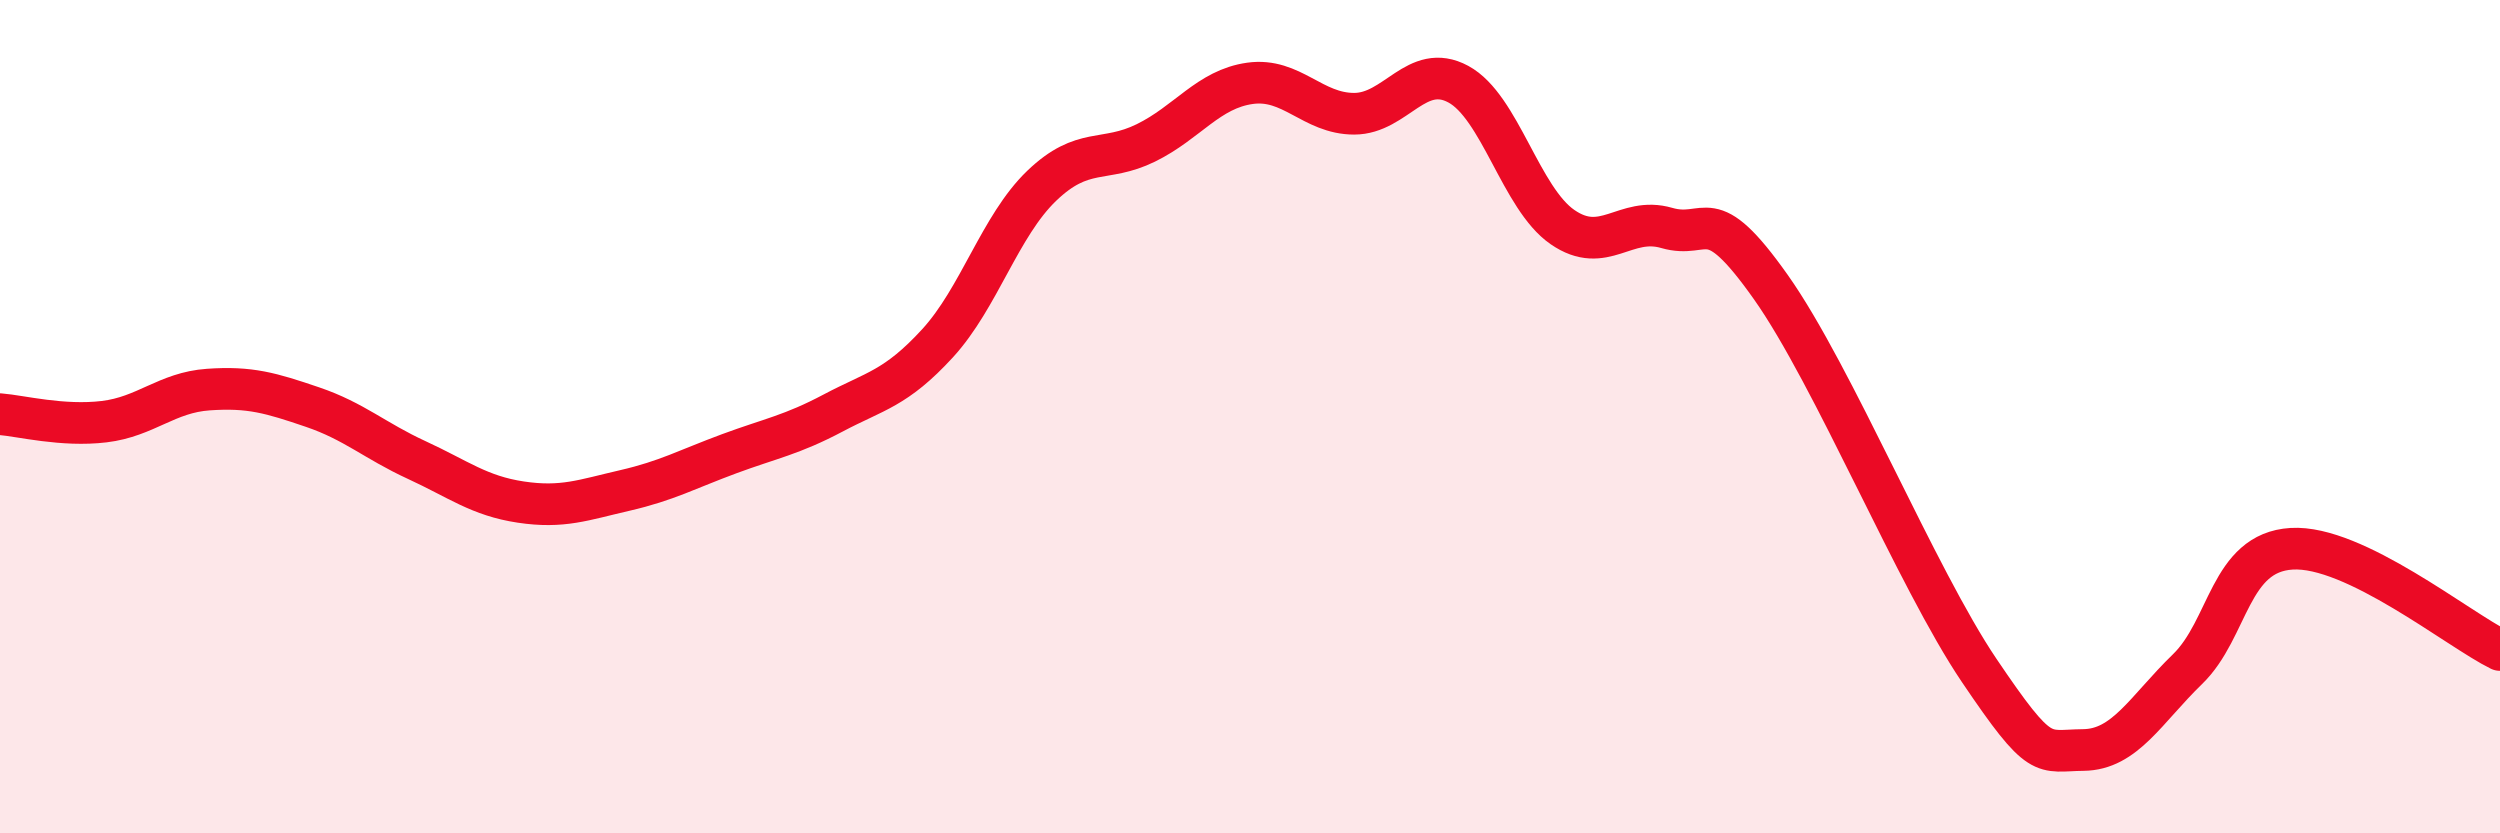
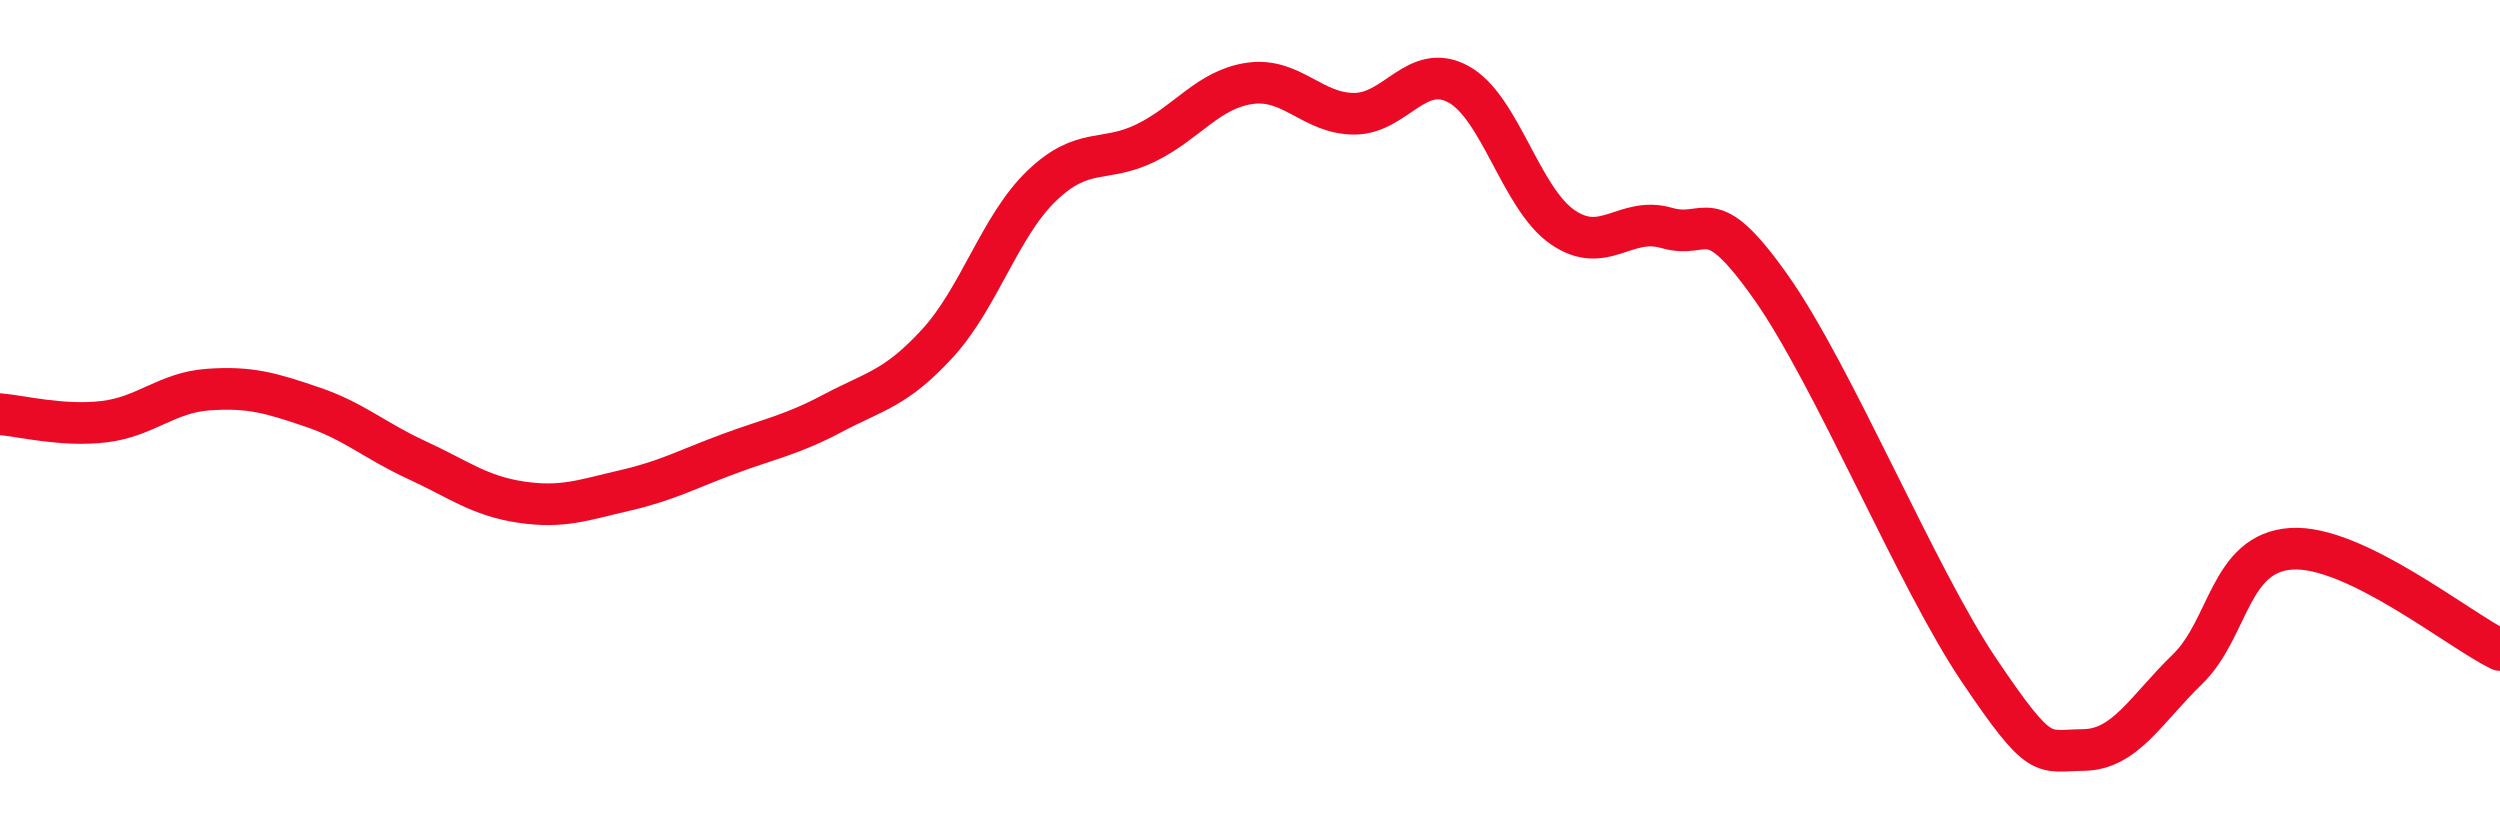
<svg xmlns="http://www.w3.org/2000/svg" width="60" height="20" viewBox="0 0 60 20">
-   <path d="M 0,9.94 C 0.5,9.98 1.5,10.24 2.5,10.12 C 3.5,10 4,9.42 5,9.35 C 6,9.28 6.5,9.43 7.5,9.77 C 8.5,10.11 9,10.58 10,11.04 C 11,11.5 11.5,11.9 12.5,12.05 C 13.5,12.2 14,12 15,11.77 C 16,11.54 16.5,11.26 17.5,10.89 C 18.5,10.52 19,10.44 20,9.91 C 21,9.38 21.5,9.33 22.5,8.24 C 23.5,7.15 24,5.42 25,4.46 C 26,3.5 26.5,3.92 27.5,3.43 C 28.5,2.94 29,2.14 30,2 C 31,1.86 31.5,2.73 32.5,2.73 C 33.5,2.73 34,1.48 35,2.02 C 36,2.56 36.5,4.76 37.5,5.45 C 38.5,6.14 39,5.18 40,5.47 C 41,5.76 41,4.77 42.5,6.89 C 44,9.01 46,13.87 47.5,16.09 C 49,18.31 49,18.01 50,18 C 51,17.99 51.5,17.03 52.5,16.06 C 53.5,15.09 53.5,13.26 55,13.17 C 56.5,13.08 59,15.11 60,15.6L60 20L0 20Z" fill="#EB0A25" opacity="0.1" stroke-linecap="round" stroke-linejoin="round" />
  <path d="M 0,9.94 C 0.5,9.98 1.5,10.24 2.5,10.12 C 3.5,10 4,9.42 5,9.35 C 6,9.28 6.5,9.43 7.5,9.77 C 8.5,10.11 9,10.58 10,11.04 C 11,11.5 11.5,11.9 12.5,12.05 C 13.5,12.2 14,12 15,11.77 C 16,11.54 16.5,11.26 17.5,10.89 C 18.5,10.52 19,10.44 20,9.91 C 21,9.38 21.5,9.33 22.5,8.24 C 23.5,7.15 24,5.42 25,4.46 C 26,3.5 26.5,3.92 27.5,3.43 C 28.5,2.94 29,2.14 30,2 C 31,1.86 31.5,2.73 32.5,2.73 C 33.5,2.73 34,1.48 35,2.02 C 36,2.56 36.5,4.76 37.5,5.45 C 38.5,6.14 39,5.18 40,5.47 C 41,5.76 41,4.77 42.5,6.89 C 44,9.01 46,13.87 47.5,16.09 C 49,18.31 49,18.01 50,18 C 51,17.99 51.5,17.03 52.5,16.06 C 53.5,15.09 53.5,13.26 55,13.17 C 56.5,13.08 59,15.11 60,15.6" stroke="#EB0A25" stroke-width="1" fill="none" stroke-linecap="round" stroke-linejoin="round" />
</svg>